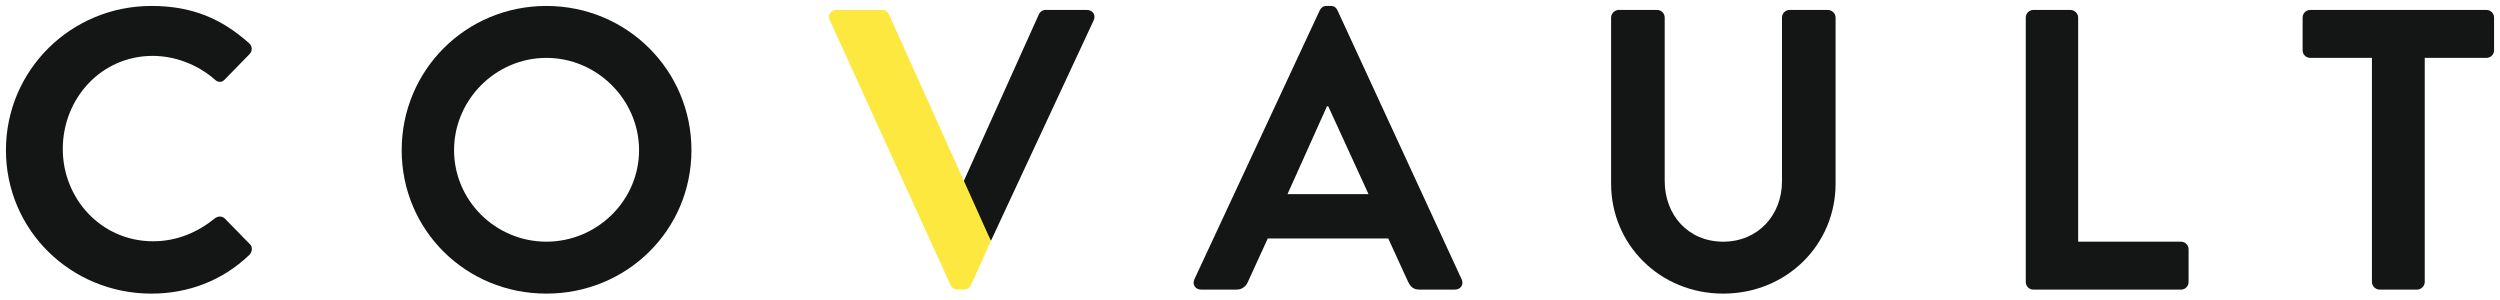
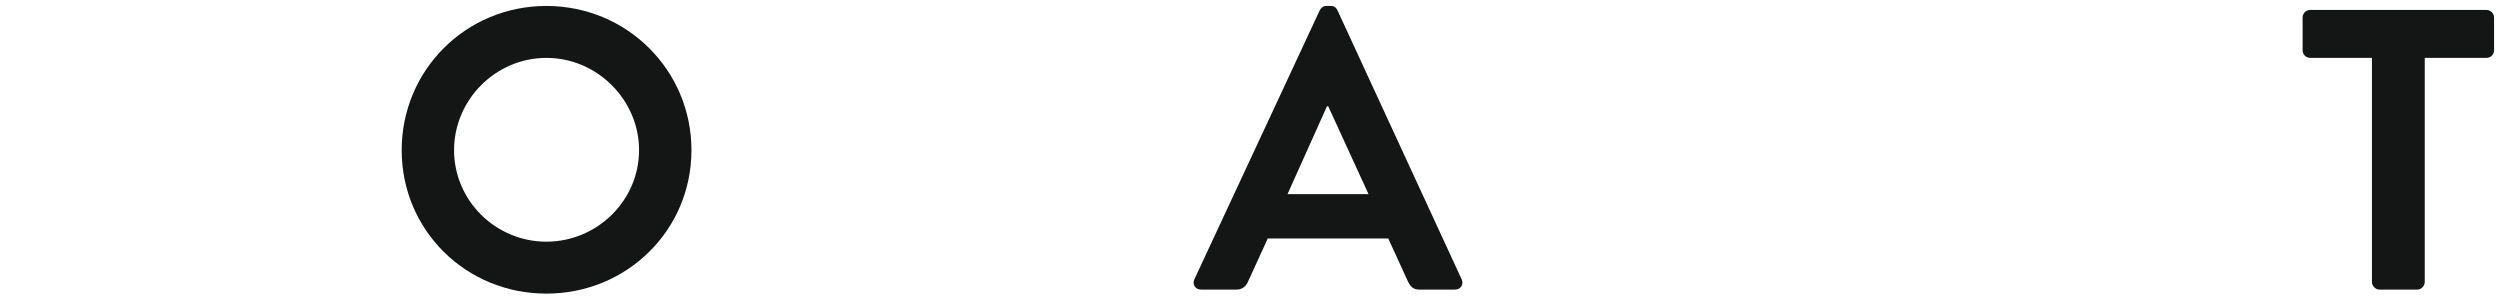
<svg xmlns="http://www.w3.org/2000/svg" width="200px" height="24px" viewBox="0 0 200 24" version="1.1">
  <title>logo</title>
  <desc>Created with Sketch.</desc>
  <g id="Symbols" stroke="none" stroke-width="1" fill="none" fill-rule="evenodd">
    <g id="header" transform="translate(-37, -18)">
      <g id="Group-5" transform="translate(37, 5)">
        <g id="logo" transform="translate(0, 13)">
          <g id="covault-tagline-CMYK">
            <g id="Group-2">
-               <path d="M12.115,0.476 C15.371,0.476 17.725,1.498 19.918,3.448 C20.208,3.704 20.208,4.088 19.95,4.343 L17.983,6.357 C17.757,6.613 17.435,6.613 17.177,6.357 C15.823,5.175 14.017,4.471 12.212,4.471 C8.085,4.471 5.022,7.891 5.022,11.919 C5.022,15.914 8.117,19.302 12.244,19.302 C14.178,19.302 15.823,18.567 17.177,17.48 C17.435,17.256 17.79,17.288 17.983,17.48 L19.983,19.526 C20.241,19.749 20.175,20.165 19.95,20.389 C17.757,22.498 14.985,23.489 12.115,23.489 C5.666,23.489 0.475,18.407 0.475,12.014 C0.475,5.622 5.666,0.476 12.115,0.476" id="Fill-18" fill="#131614" />
              <path d="M43.709,19.334 C47.772,19.334 51.125,16.041 51.125,12.014 C51.125,7.986 47.772,4.631 43.709,4.631 C39.646,4.631 36.325,7.986 36.325,12.014 C36.325,16.041 39.646,19.334 43.709,19.334 Z M43.709,0.476 C50.158,0.476 55.316,5.622 55.316,12.014 C55.316,18.407 50.158,23.489 43.709,23.489 C37.261,23.489 32.134,18.407 32.134,12.014 C32.134,5.622 37.261,0.476 43.709,0.476 L43.709,0.476 Z" id="Fill-19" fill="#131614" />
-               <path d="M76.694,14.891 L76.919,14.891 L83.11,1.147 C83.175,0.987 83.367,0.795 83.658,0.795 L86.946,0.795 C87.431,0.795 87.688,1.211 87.495,1.626 L79.272,19.272" id="Fill-20" fill="#131614" />
              <path d="M109.482,15.53 L106.257,8.499 L106.16,8.499 L103.001,15.53 L109.482,15.53 Z M95.553,22.338 L105.58,0.827 C105.677,0.635 105.838,0.476 106.128,0.476 L106.451,0.476 C106.773,0.476 106.903,0.635 106.998,0.827 L116.929,22.338 C117.124,22.754 116.865,23.169 116.381,23.169 L113.576,23.169 C113.093,23.169 112.867,22.978 112.641,22.53 L111.061,19.078 L101.421,19.078 L99.841,22.53 C99.712,22.85 99.422,23.169 98.906,23.169 L96.101,23.169 C95.617,23.169 95.359,22.754 95.553,22.338 L95.553,22.338 Z" id="Fill-21" fill="#131614" />
-               <path d="M128.888,1.402 C128.888,1.083 129.178,0.795 129.501,0.795 L132.564,0.795 C132.918,0.795 133.176,1.083 133.176,1.402 L133.176,14.476 C133.176,17.192 135.046,19.334 137.852,19.334 C140.657,19.334 142.559,17.192 142.559,14.507 L142.559,1.402 C142.559,1.083 142.817,0.795 143.172,0.795 L146.235,0.795 C146.557,0.795 146.847,1.083 146.847,1.402 L146.847,14.699 C146.847,19.558 142.946,23.489 137.852,23.489 C132.789,23.489 128.888,19.558 128.888,14.699 L128.888,1.402" id="Fill-22" fill="#131614" />
-               <path d="M162.062,1.402 C162.062,1.083 162.319,0.795 162.674,0.795 L165.641,0.795 C165.963,0.795 166.253,1.083 166.253,1.402 L166.253,19.334 L174.475,19.334 C174.83,19.334 175.087,19.622 175.087,19.941 L175.087,22.562 C175.087,22.882 174.83,23.169 174.475,23.169 L162.674,23.169 C162.319,23.169 162.062,22.882 162.062,22.562 L162.062,1.402" id="Fill-23" fill="#131614" />
              <path d="M189.755,4.631 L184.822,4.631 C184.467,4.631 184.209,4.343 184.209,4.024 L184.209,1.402 C184.209,1.083 184.467,0.795 184.822,0.795 L198.912,0.795 C199.267,0.795 199.525,1.083 199.525,1.402 L199.525,4.024 C199.525,4.343 199.267,4.631 198.912,4.631 L193.979,4.631 L193.979,22.562 C193.979,22.882 193.689,23.169 193.367,23.169 L190.368,23.169 C190.045,23.169 189.755,22.882 189.755,22.562 L189.755,4.631" id="Fill-24" fill="#131614" />
-               <path d="M66.381,1.614 C66.19,1.205 66.444,0.795 66.921,0.795 L70.572,0.795 C70.858,0.795 71.048,0.985 71.112,1.142 L79.272,19.272 L77.966,22.179 C77.966,22.179 77.741,22.661 77.666,22.813 C77.557,23.034 77.33,23.173 77.082,23.169 L76.587,23.162 C76.354,23.158 76.143,23.022 76.047,22.811 L66.381,1.614" id="Fill-25" fill="#FCE83E" />
            </g>
          </g>
        </g>
      </g>
    </g>
  </g>
</svg>